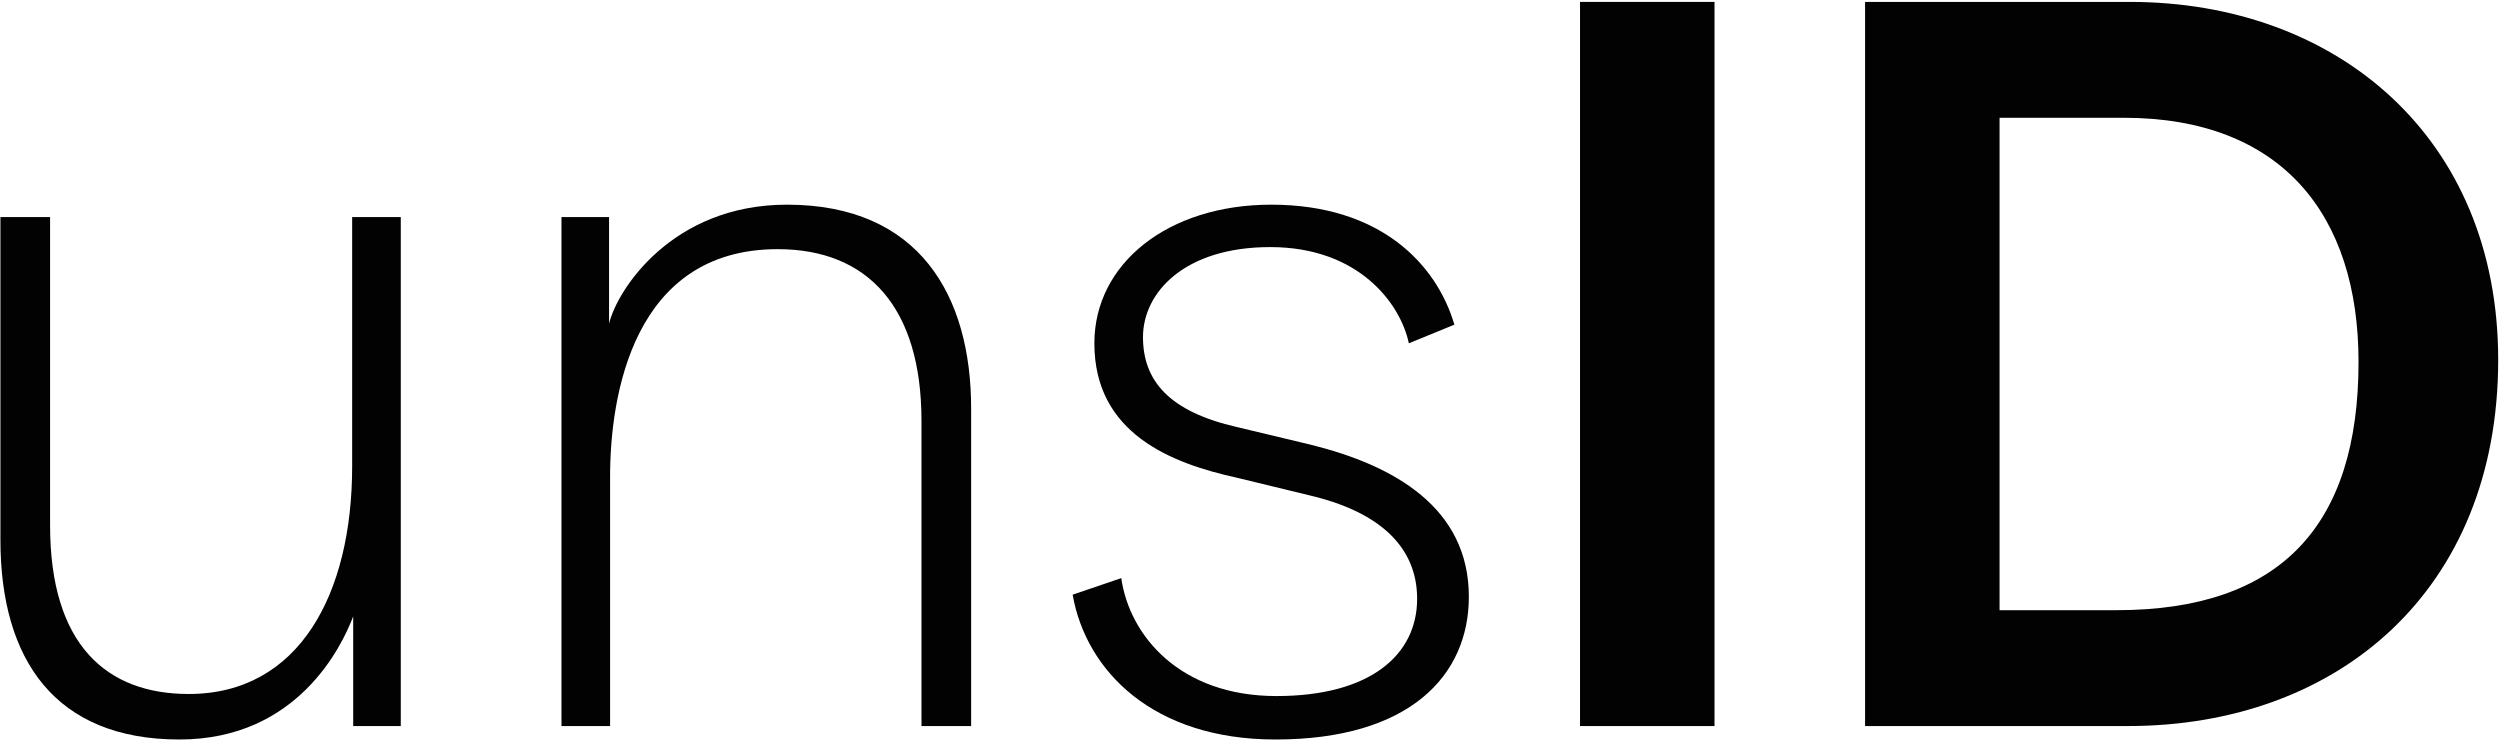
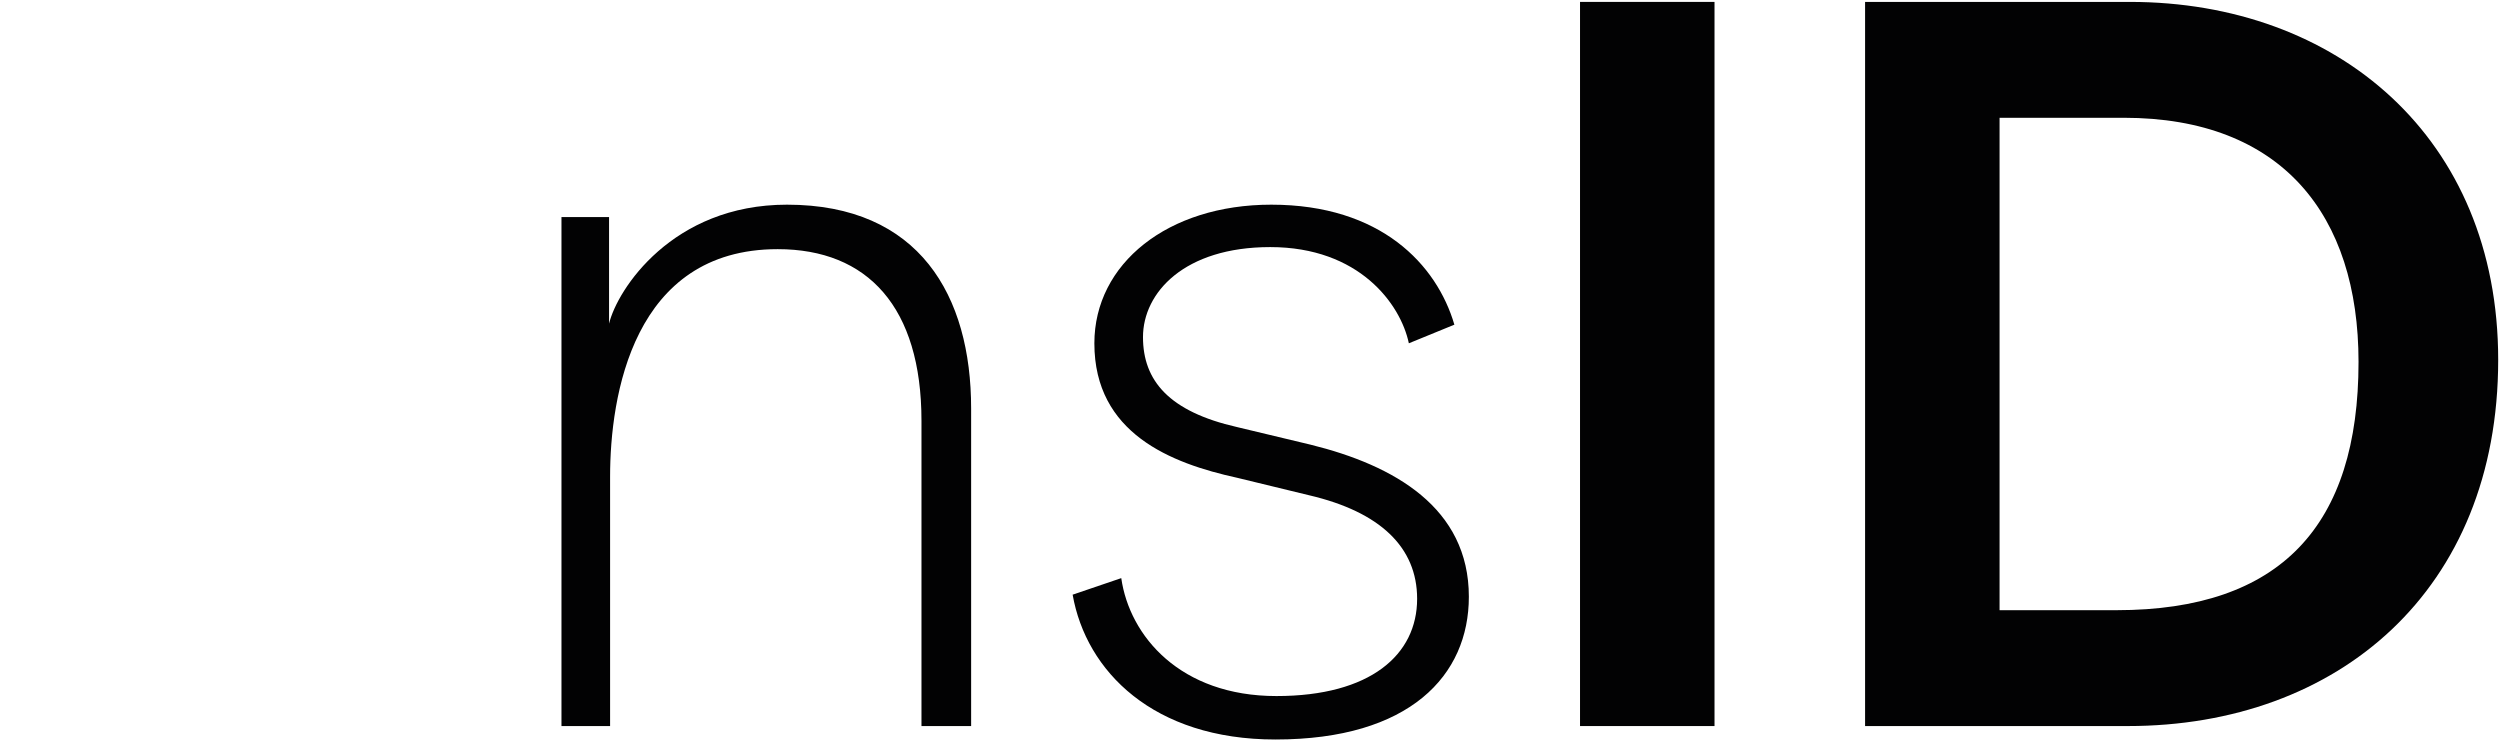
<svg xmlns="http://www.w3.org/2000/svg" width="971" height="288" viewBox="0 0 971 288" fill="none">
-   <path d="M69.678 287.224C115.483 287.224 132.76 251.062 137.18 239.41V282H155.663V84.316H136.778V181.149C136.778 230.57 116.287 269.545 73.294 269.545C41.552 269.545 19.453 250.66 19.453 204.052V84.316H0.167V209.677C0.167 256.285 21.462 287.224 69.678 287.224Z" fill="#020203" />
  <path d="M236.961 282V185.167C236.961 153.827 245.8 96.772 302.052 96.772C337.008 96.772 357.902 119.272 357.902 163.47V282H377.188V158.649C377.188 114.853 357.098 79.495 305.668 79.495C261.069 79.495 239.773 112.442 236.559 125.701V84.316H218.076V282H236.961Z" fill="#020203" />
  <path d="M495.366 287.224C547.6 287.224 570.503 262.312 570.503 231.776C570.503 197.221 541.573 180.747 509.028 172.711L480.5 165.881C453.981 159.854 443.936 147.8 443.936 130.924C443.936 113.647 460.008 95.968 493.358 95.968C527.912 95.968 543.984 118.067 547.198 133.335L564.877 126.103C558.047 102.799 536.35 79.495 493.759 79.495C453.58 79.495 425.052 102.397 425.052 133.335C425.052 168.292 454.785 179.944 480.5 185.569L508.626 192.399C535.948 198.828 550.413 212.489 550.413 232.579C550.413 254.276 532.332 270.348 495.768 270.348C458.401 270.348 438.713 247.044 435.499 224.543L416.614 230.972C421.838 260.705 447.954 287.224 495.366 287.224Z" fill="#020203" />
  <path d="M665.917 282V0.742H613.683V282H665.917Z" fill="#020203" />
  <path d="M826.454 282C908.018 282 970.297 229.365 970.297 139.764C970.297 53.378 907.617 0.742 827.257 0.742H724.397V282H826.454ZM776.631 45.743H824.846C886.321 45.743 916.054 83.512 916.054 140.568C916.054 204.052 885.92 236.999 822.034 236.999H776.631V45.743Z" fill="#020203" />
</svg>